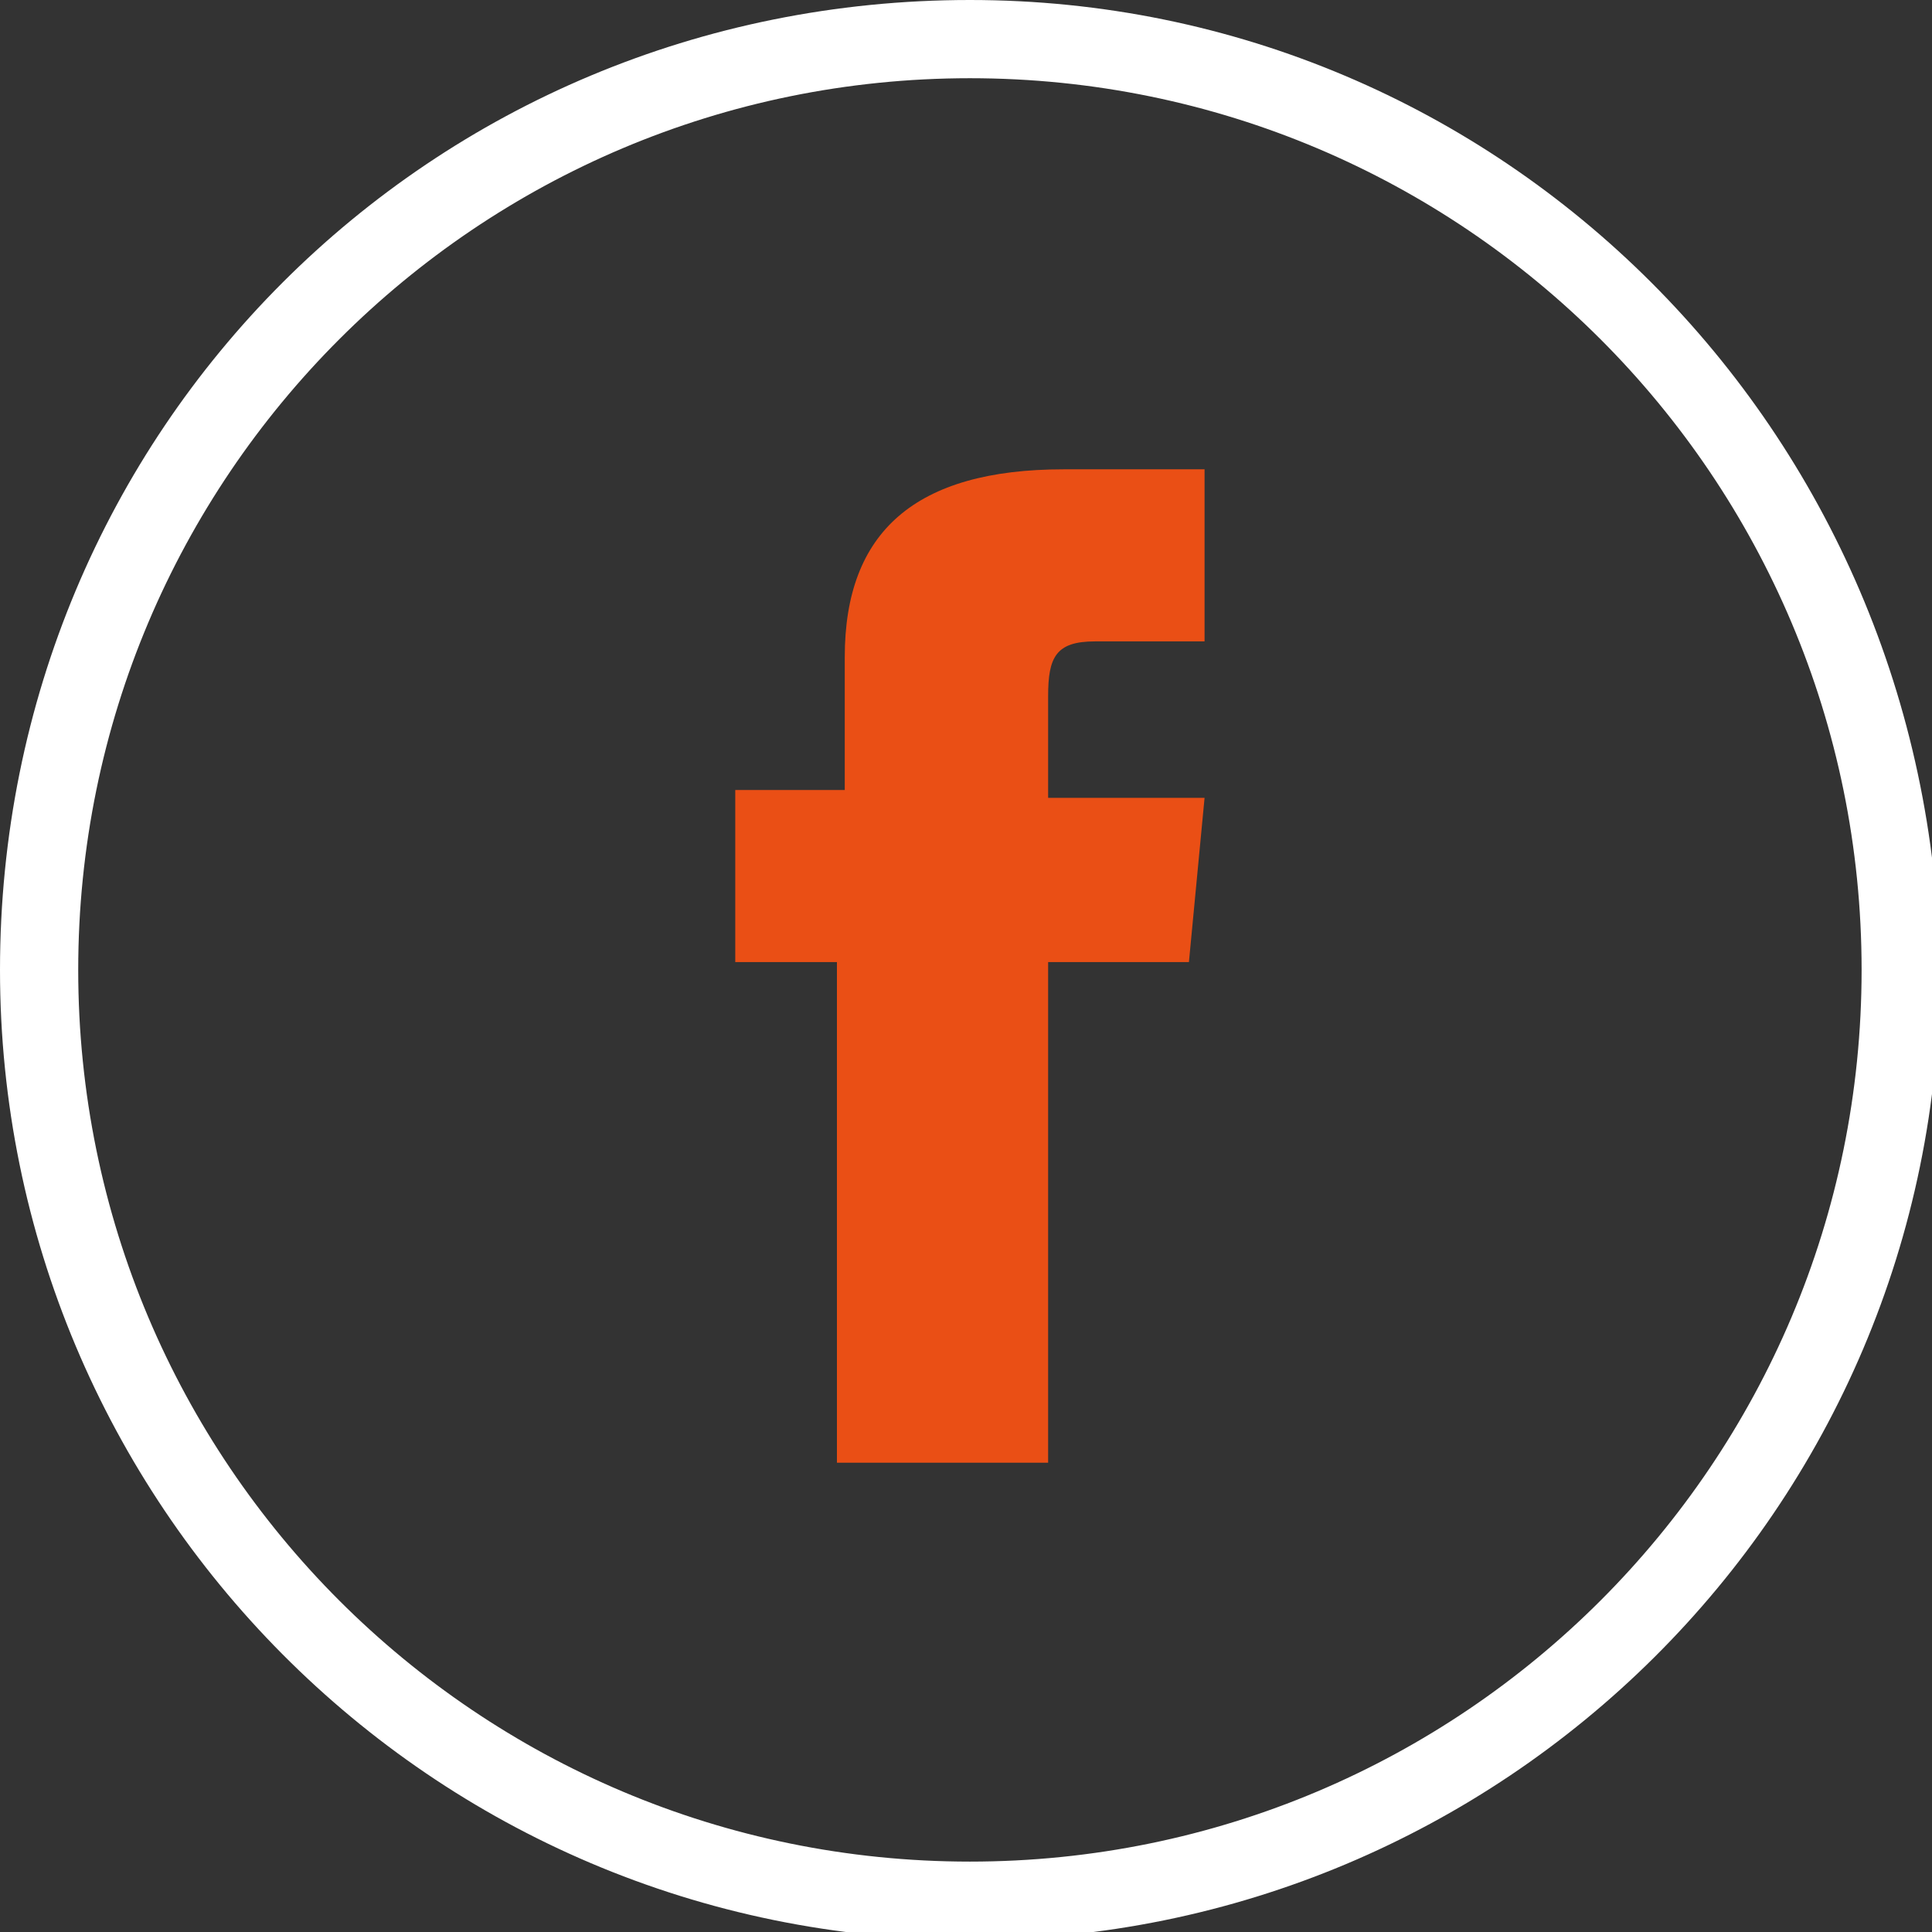
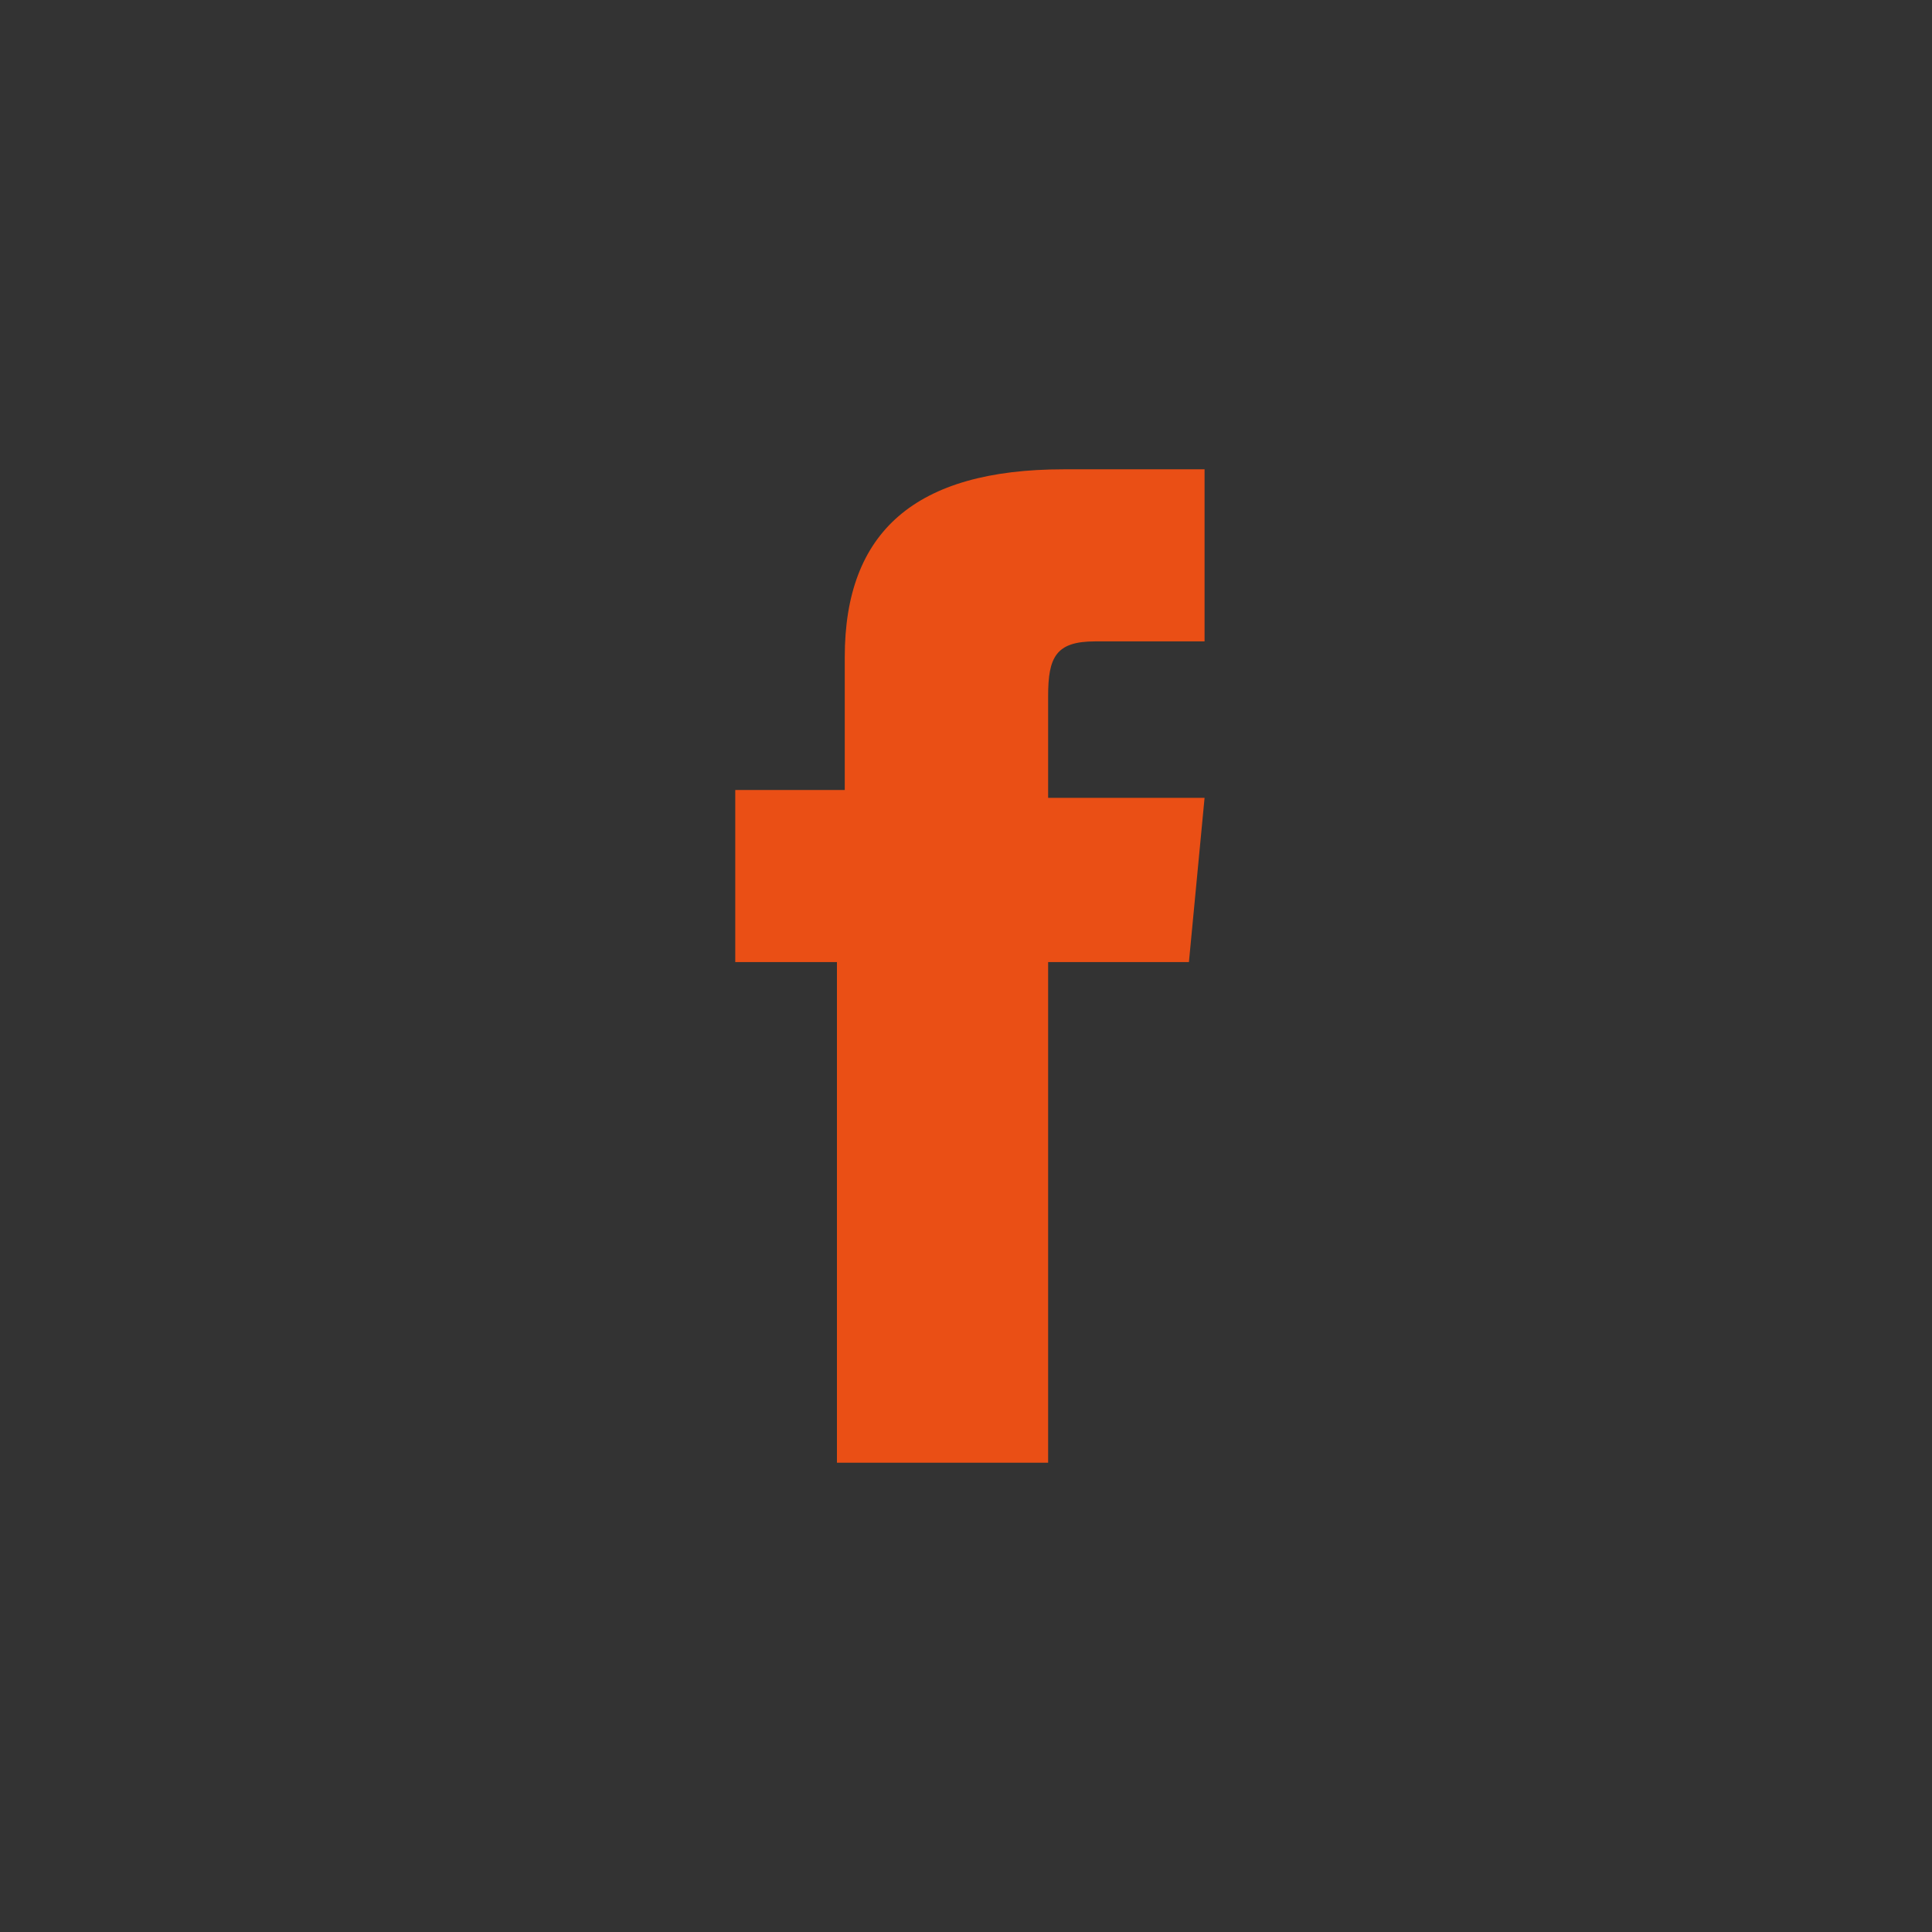
<svg xmlns="http://www.w3.org/2000/svg" version="1.1" id="Layer_1" x="0px" y="0px" viewBox="0 0 24.7 24.7" style="enable-background:new 0 0 24.7 24.7;" xml:space="preserve">
  <rect x="0" y="0" width="24.7" height="24.7" fill="#333333" stroke="none" />
  <style type="text/css">
	.st0{fill:#EA4F15;}
	.st1{fill:#FFFFFF;}
</style>
  <path class="st0" d="M10.8,18.7h2.6v-6.4h1.8l0.2-2.1h-2V8.9c0-0.5,0.1-0.7,0.6-0.7h1.4V6h-1.8c-1.9,0-2.8,0.8-2.8,2.4v1.7H9.4v2.2  h1.3v6.4H10.8z" />
-   <path class="st1" d="M12.4,0C5.5,0,0,5.5,0,12.4c0,6.8,5.5,12.4,12.4,12.4c6.8,0,12.4-5.5,12.4-12.4c0,0,0,0,0,0  C24.7,5.5,19.2,0,12.4,0z M12.4,23.8C6.1,23.8,1,18.7,1,12.4S6.1,1,12.4,1s11.4,5.1,11.4,11.4l0,0C23.8,18.7,18.7,23.8,12.4,23.8z" />
</svg>